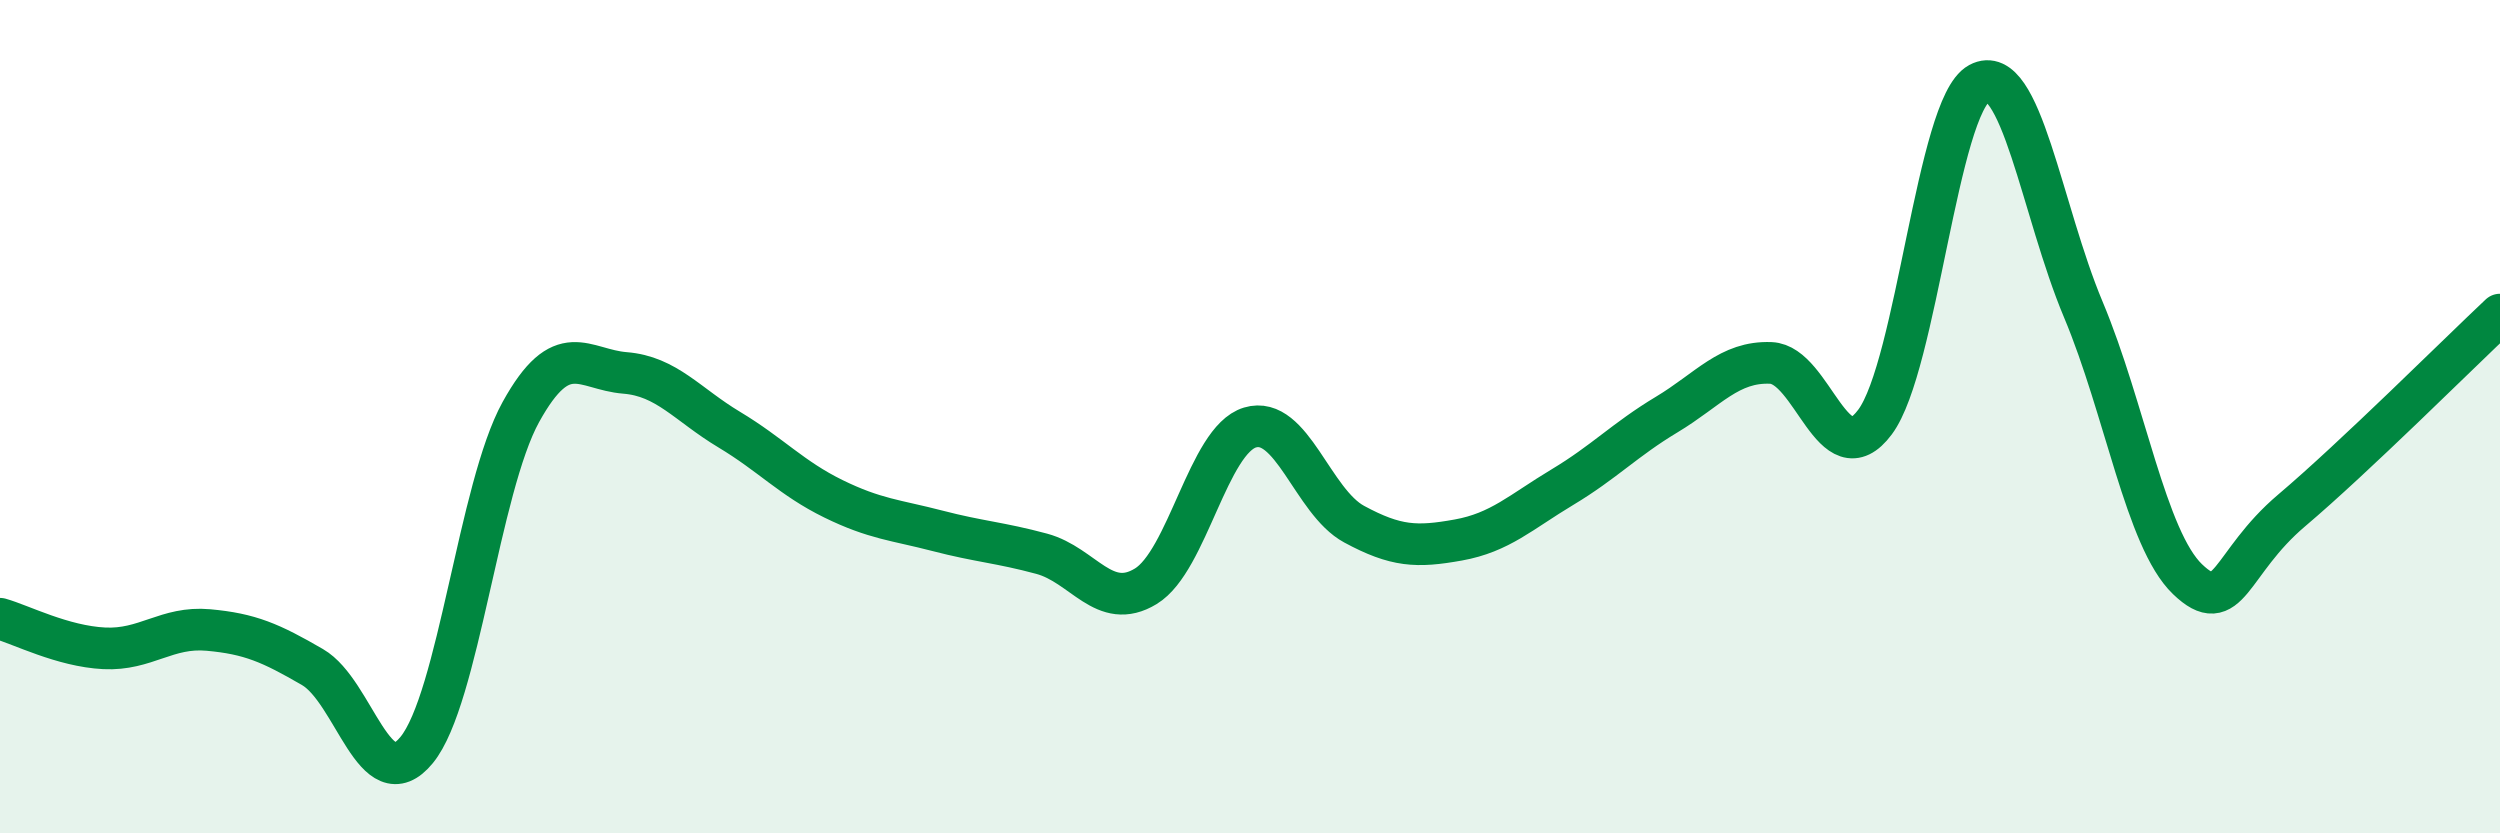
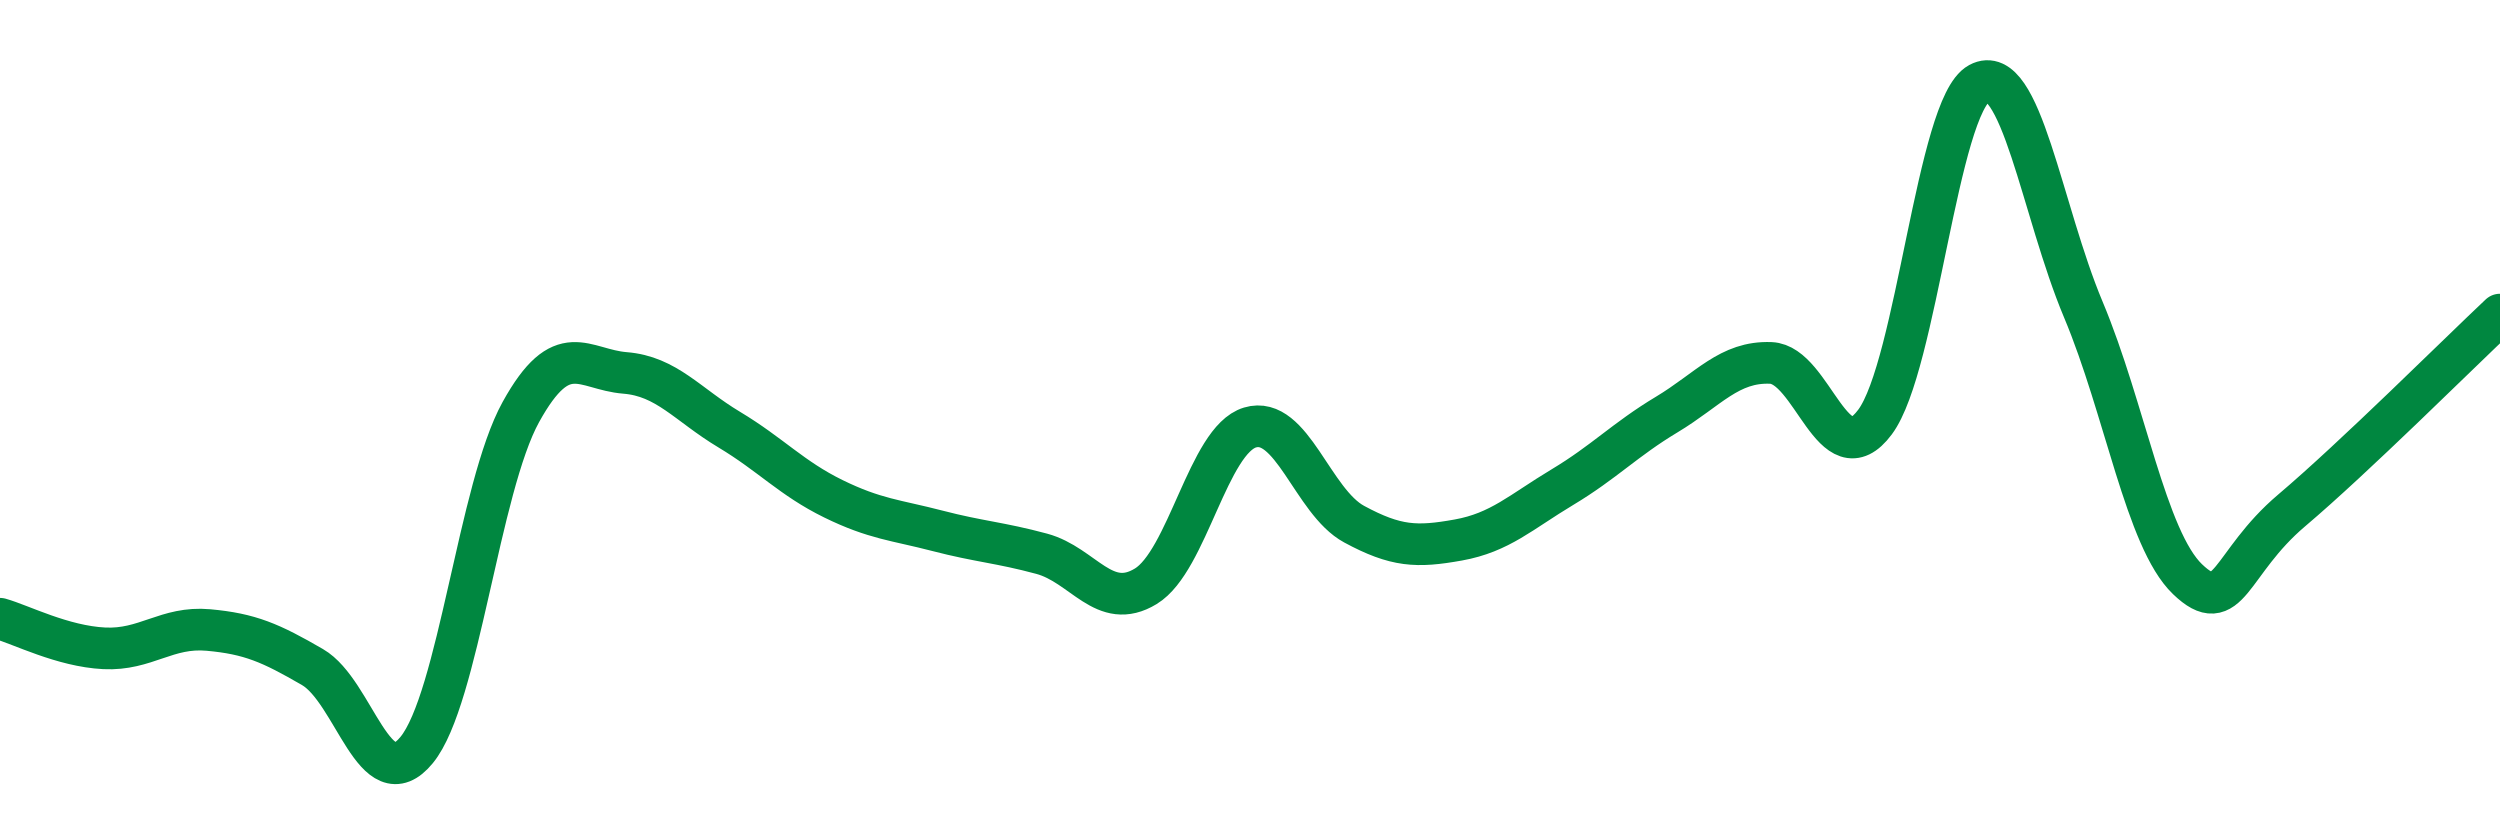
<svg xmlns="http://www.w3.org/2000/svg" width="60" height="20" viewBox="0 0 60 20">
-   <path d="M 0,14.85 C 0.5,14.99 1.5,15.51 2.5,15.56 C 3.5,15.61 4,15.03 5,15.12 C 6,15.21 6.5,15.43 7.5,16.01 C 8.5,16.59 9,19.22 10,18 C 11,16.78 11.5,11.7 12.5,9.89 C 13.5,8.08 14,8.87 15,8.95 C 16,9.03 16.5,9.71 17.5,10.31 C 18.5,10.91 19,11.48 20,11.97 C 21,12.46 21.5,12.48 22.5,12.74 C 23.5,13 24,13.02 25,13.29 C 26,13.56 26.5,14.68 27.5,14.07 C 28.5,13.46 29,10.56 30,10.26 C 31,9.96 31.5,12.04 32.5,12.58 C 33.5,13.12 34,13.14 35,12.96 C 36,12.78 36.5,12.29 37.5,11.69 C 38.5,11.09 39,10.55 40,9.95 C 41,9.35 41.5,8.67 42.5,8.71 C 43.5,8.75 44,11.47 45,10.13 C 46,8.79 46.5,2.54 47.5,2 C 48.5,1.46 49,5.05 50,7.43 C 51,9.81 51.5,12.94 52.5,13.9 C 53.5,14.86 53.5,13.52 55,12.25 C 56.5,10.98 59,8.49 60,7.55L60 20L0 20Z" fill="#008740" opacity="0.1" stroke-linecap="round" stroke-linejoin="round" />
  <path d="M 0,14.85 C 0.5,14.99 1.5,15.51 2.5,15.56 C 3.5,15.61 4,15.03 5,15.12 C 6,15.21 6.5,15.43 7.5,16.01 C 8.5,16.59 9,19.22 10,18 C 11,16.78 11.5,11.7 12.5,9.89 C 13.5,8.08 14,8.87 15,8.95 C 16,9.03 16.5,9.71 17.5,10.31 C 18.5,10.91 19,11.48 20,11.97 C 21,12.46 21.5,12.48 22.5,12.74 C 23.5,13 24,13.02 25,13.29 C 26,13.56 26.5,14.68 27.5,14.07 C 28.5,13.46 29,10.56 30,10.26 C 31,9.96 31.5,12.04 32.5,12.58 C 33.5,13.12 34,13.14 35,12.96 C 36,12.78 36.5,12.29 37.5,11.69 C 38.5,11.09 39,10.55 40,9.95 C 41,9.35 41.5,8.67 42.5,8.71 C 43.5,8.75 44,11.47 45,10.13 C 46,8.79 46.5,2.54 47.5,2 C 48.5,1.46 49,5.05 50,7.43 C 51,9.81 51.5,12.94 52.5,13.9 C 53.5,14.86 53.5,13.52 55,12.25 C 56.5,10.98 59,8.49 60,7.55" stroke="#008740" stroke-width="1" fill="none" stroke-linecap="round" stroke-linejoin="round" />
</svg>